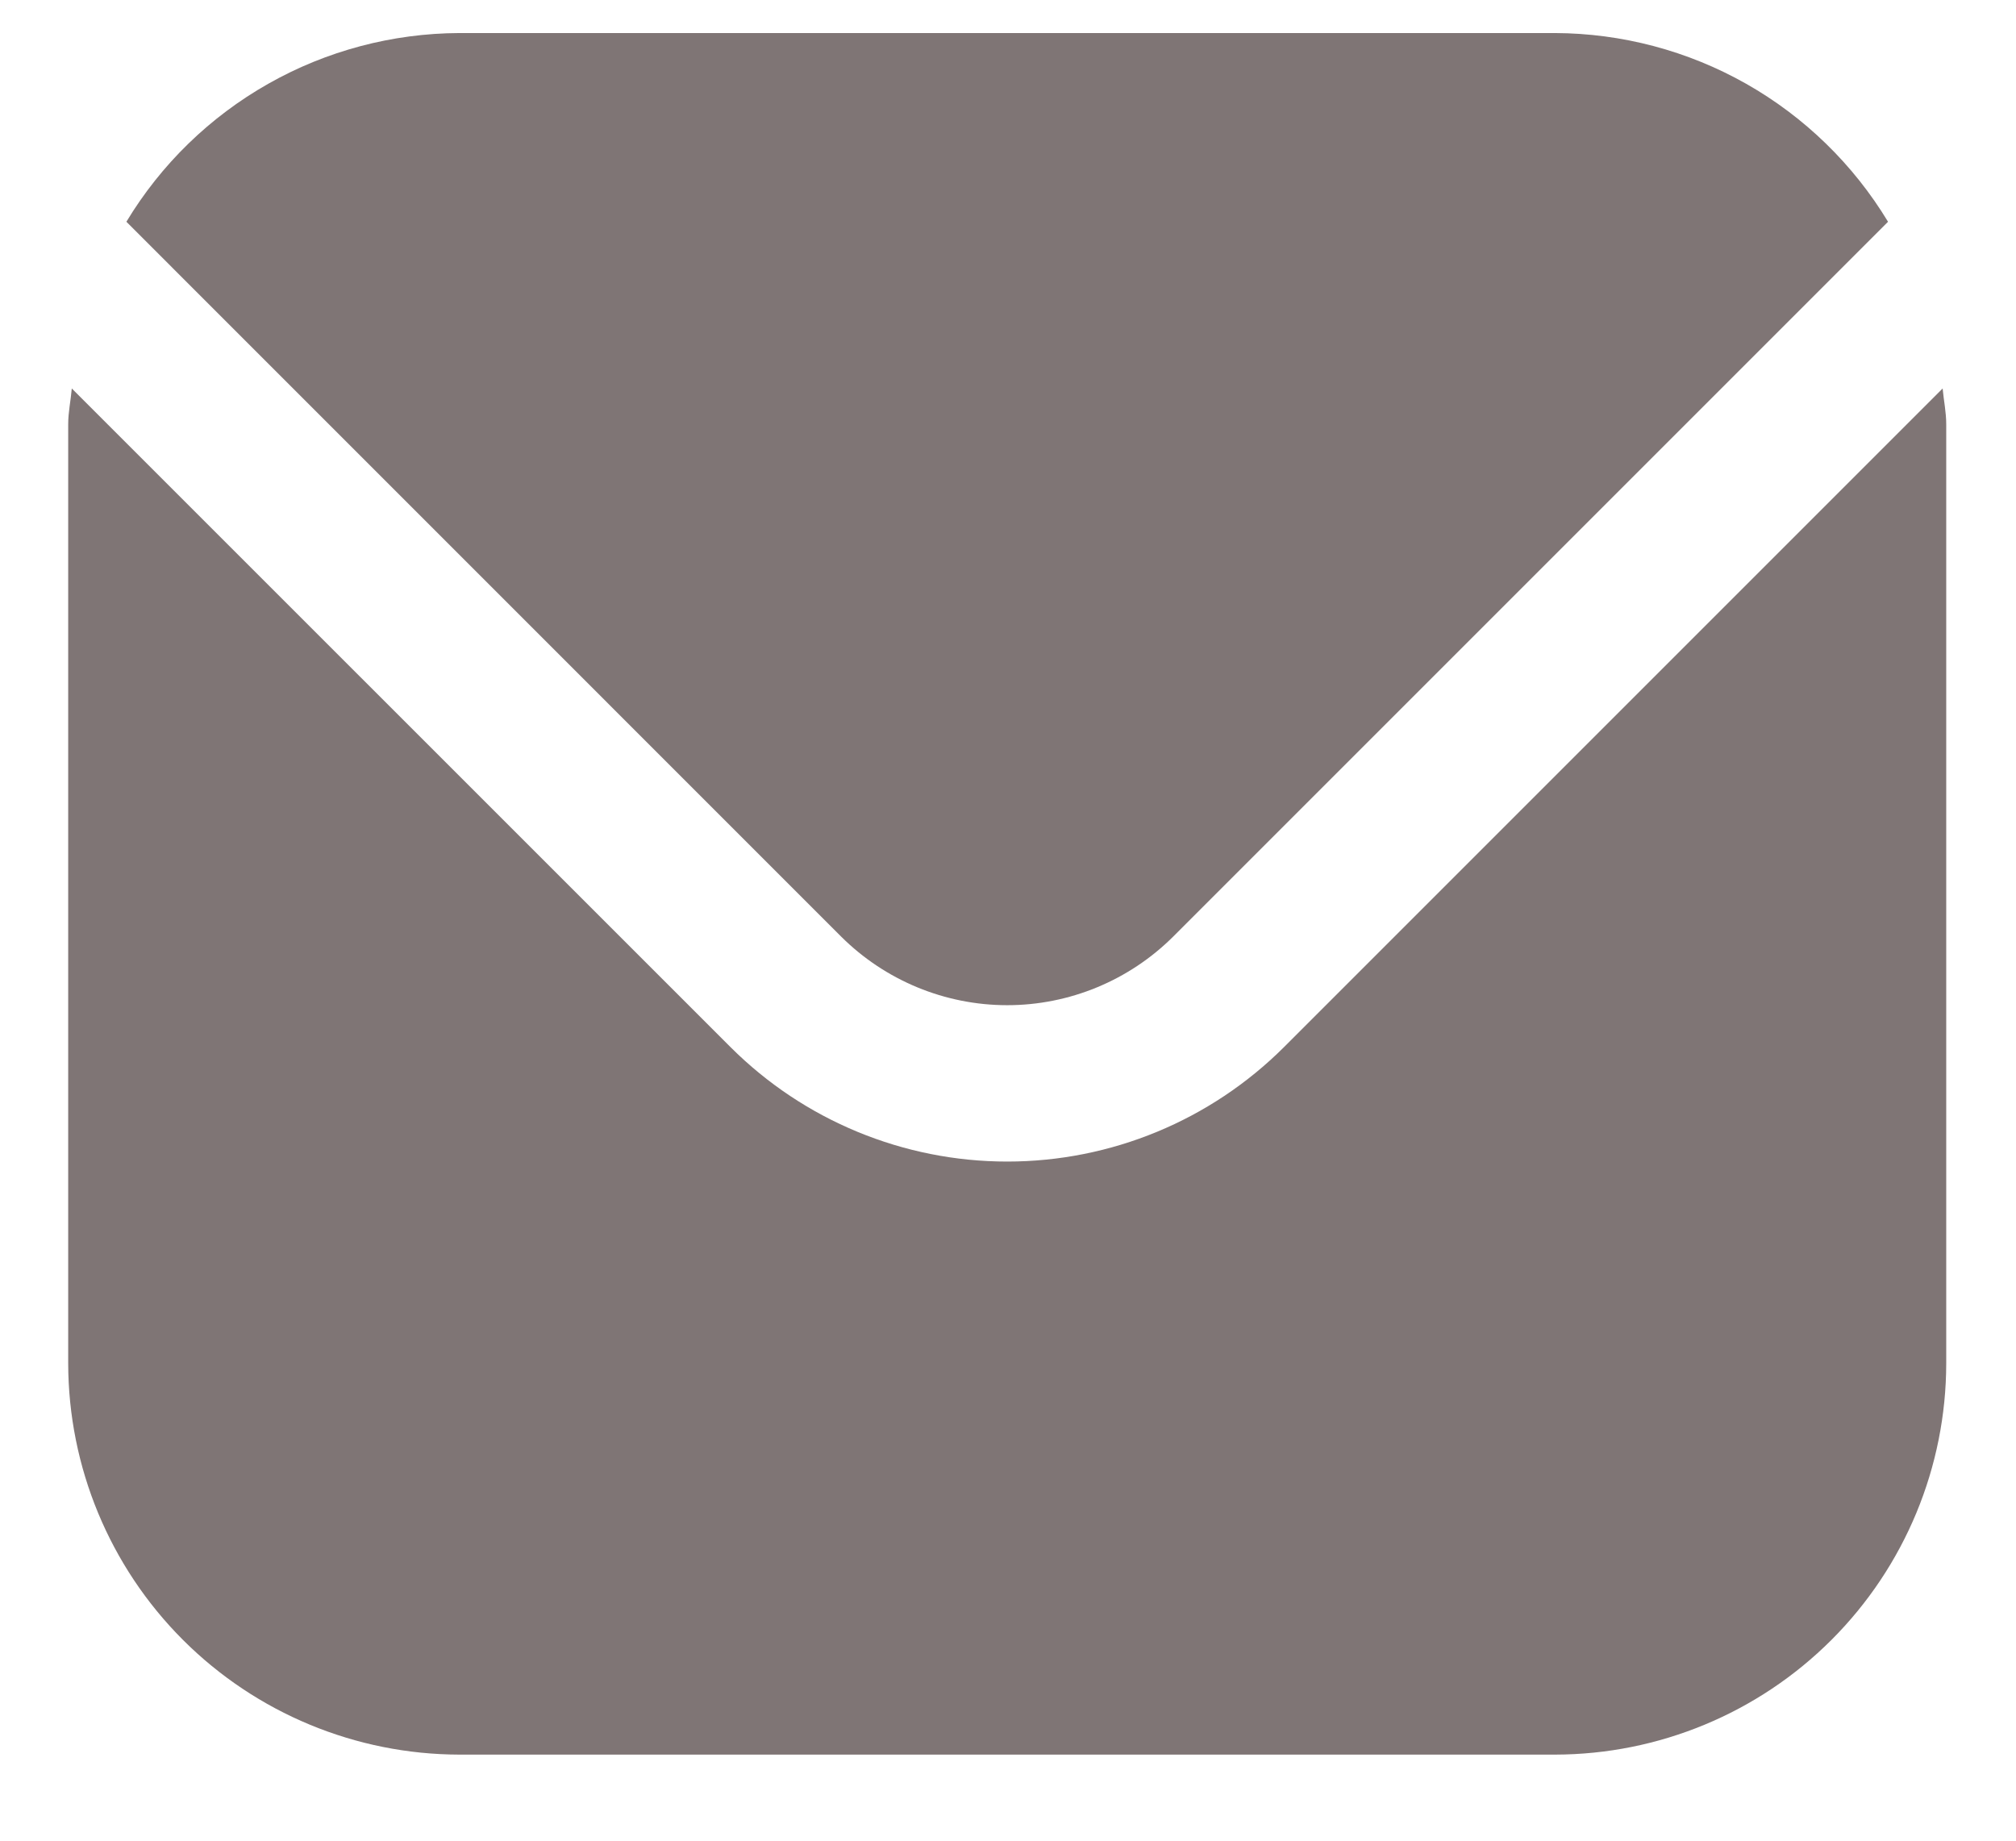
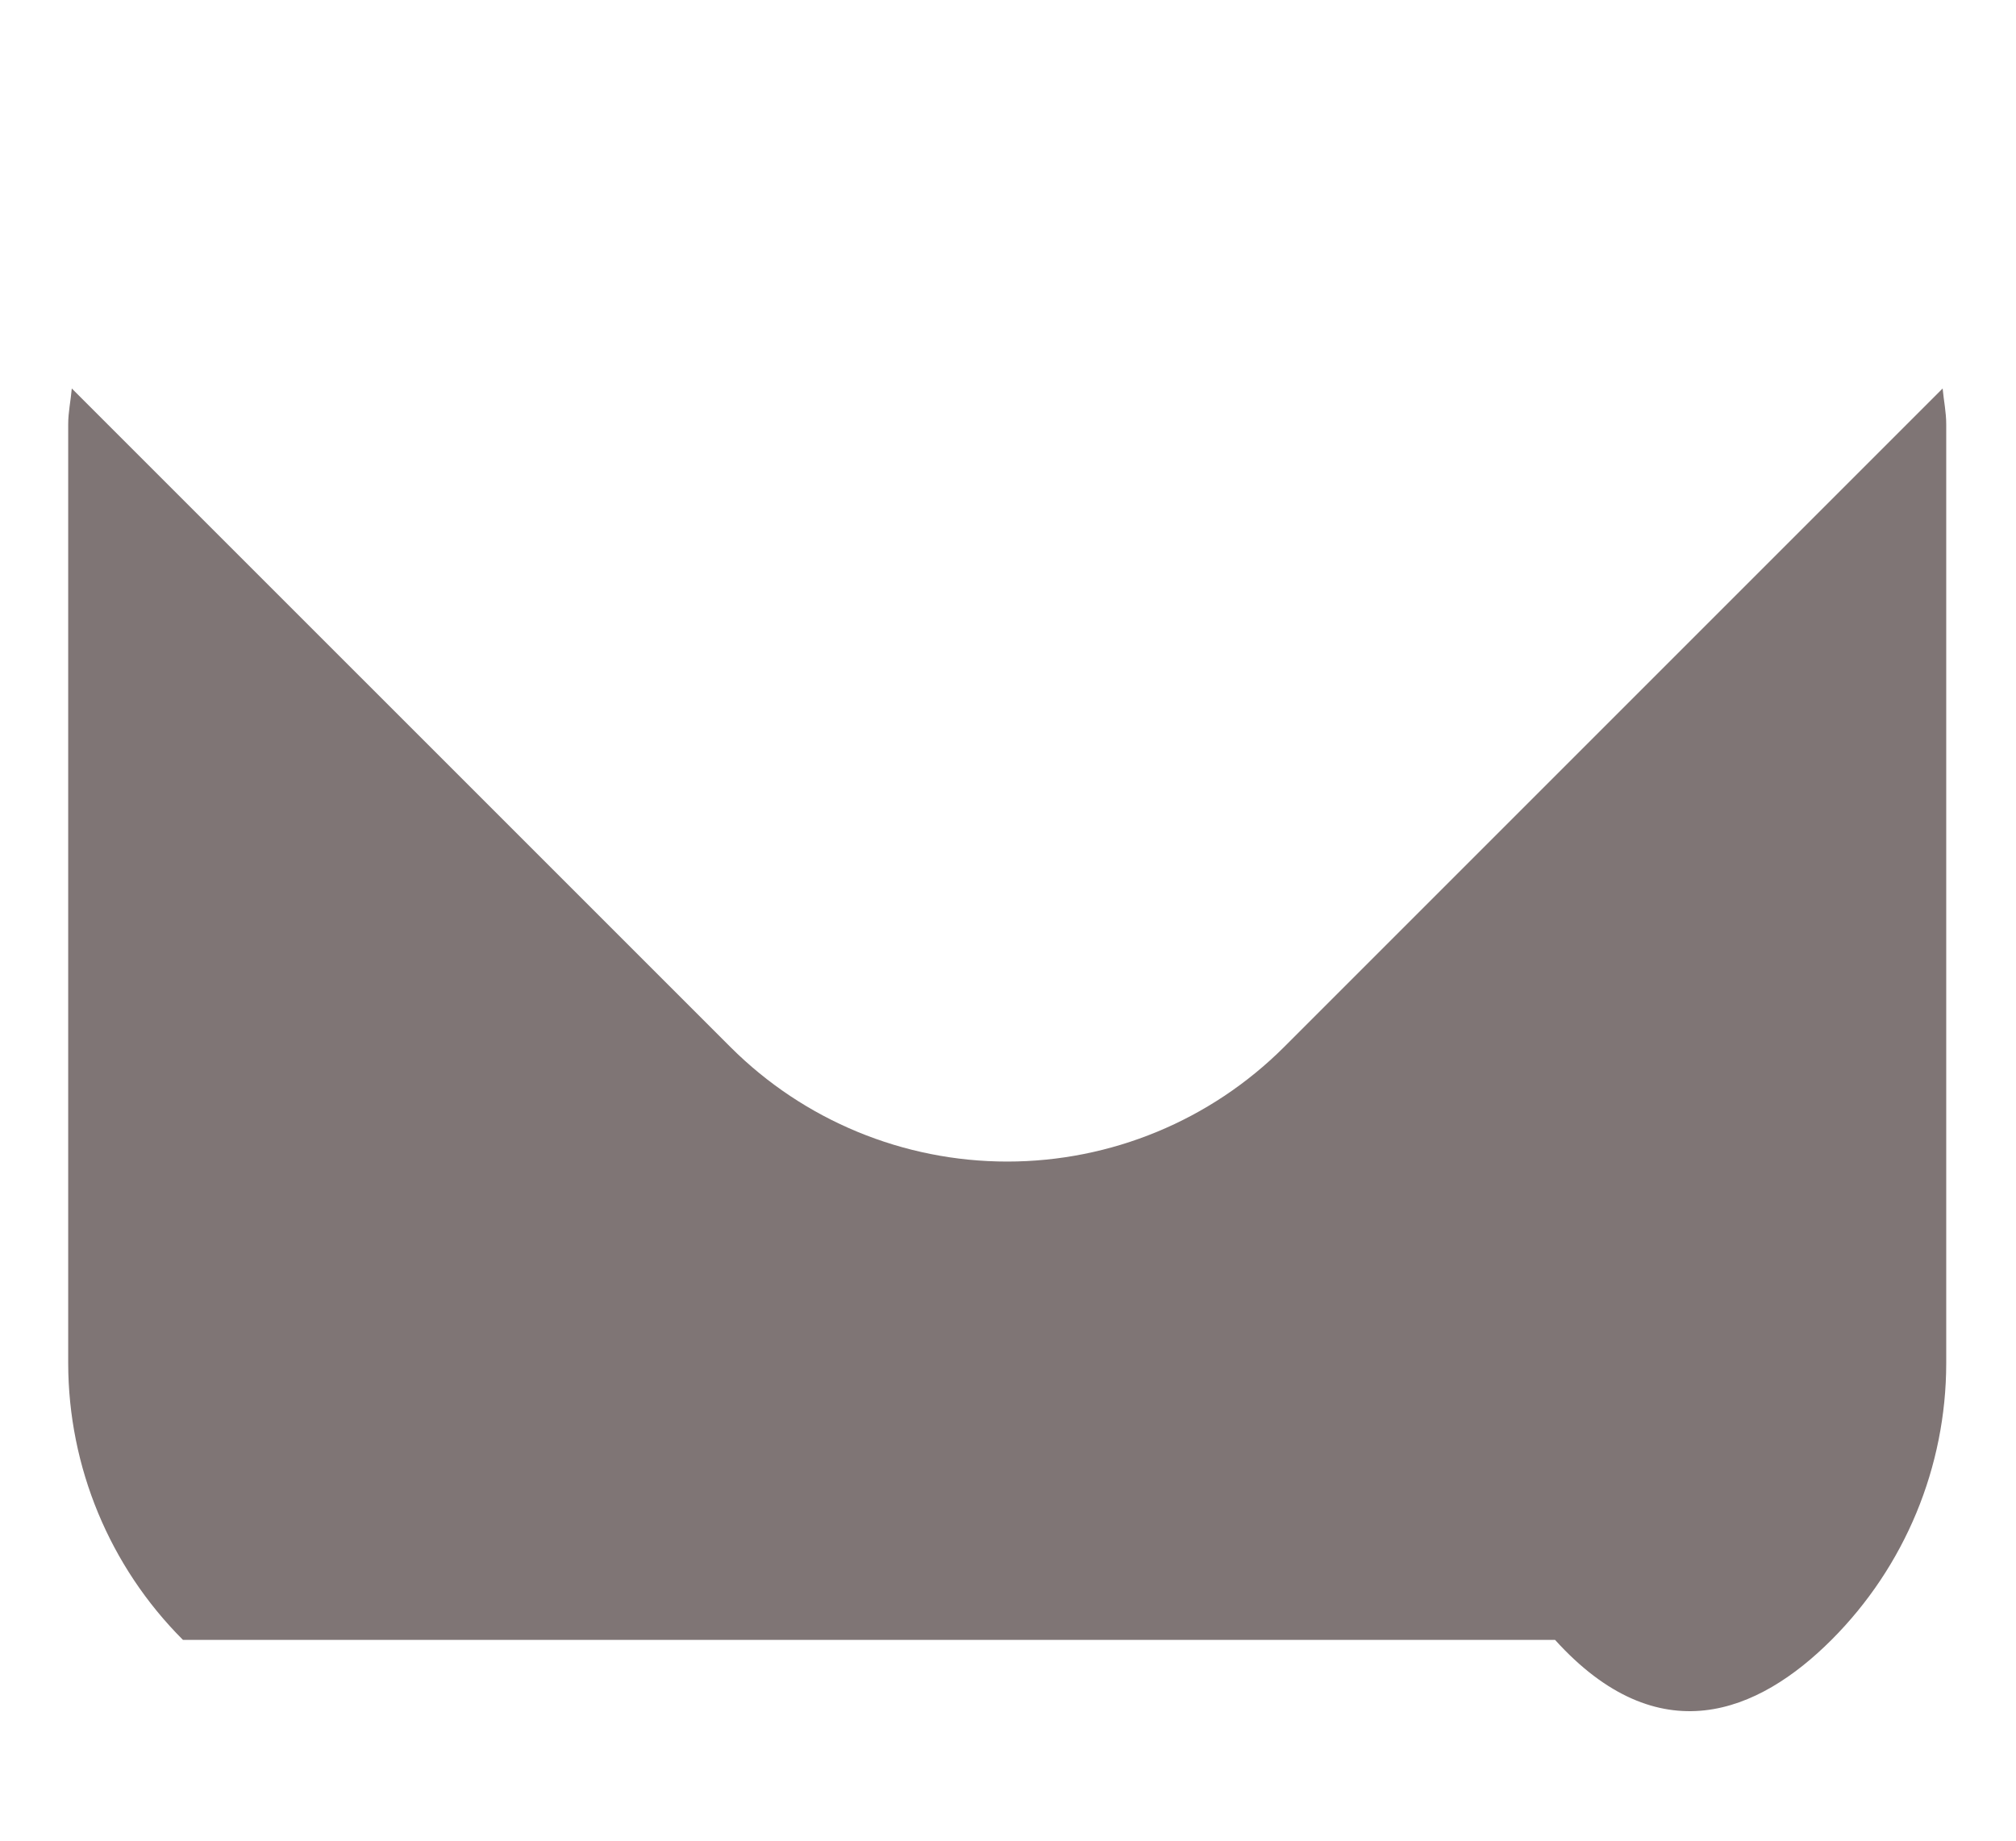
<svg xmlns="http://www.w3.org/2000/svg" width="23" height="21" viewBox="0 0 23 21" fill="none">
-   <path d="M22.163 4.432L14.648 11.947C13.81 12.783 12.675 13.252 11.491 13.252C10.308 13.252 9.172 12.783 8.335 11.947L0.819 4.432C0.807 4.573 0.778 4.701 0.778 4.841V15.554C0.78 16.737 1.25 17.872 2.087 18.709C2.924 19.546 4.059 20.016 5.242 20.018H17.741C18.924 20.016 20.058 19.546 20.895 18.709C21.732 17.872 22.203 16.737 22.204 15.554V4.841C22.204 4.701 22.176 4.573 22.163 4.432Z" fill="#7F7575" />
-   <path d="M13.385 10.685L21.54 2.53C21.144 1.875 20.587 1.333 19.922 0.956C19.256 0.579 18.505 0.38 17.74 0.377H5.241C4.477 0.38 3.725 0.579 3.06 0.956C2.394 1.333 1.837 1.875 1.442 2.53L9.596 10.685C10.099 11.186 10.781 11.468 11.491 11.468C12.201 11.468 12.882 11.186 13.385 10.685Z" fill="#7F7575" />
+   <path d="M22.163 4.432L14.648 11.947C13.81 12.783 12.675 13.252 11.491 13.252C10.308 13.252 9.172 12.783 8.335 11.947L0.819 4.432C0.807 4.573 0.778 4.701 0.778 4.841V15.554C0.78 16.737 1.25 17.872 2.087 18.709H17.741C18.924 20.016 20.058 19.546 20.895 18.709C21.732 17.872 22.203 16.737 22.204 15.554V4.841C22.204 4.701 22.176 4.573 22.163 4.432Z" fill="#7F7575" />
</svg>